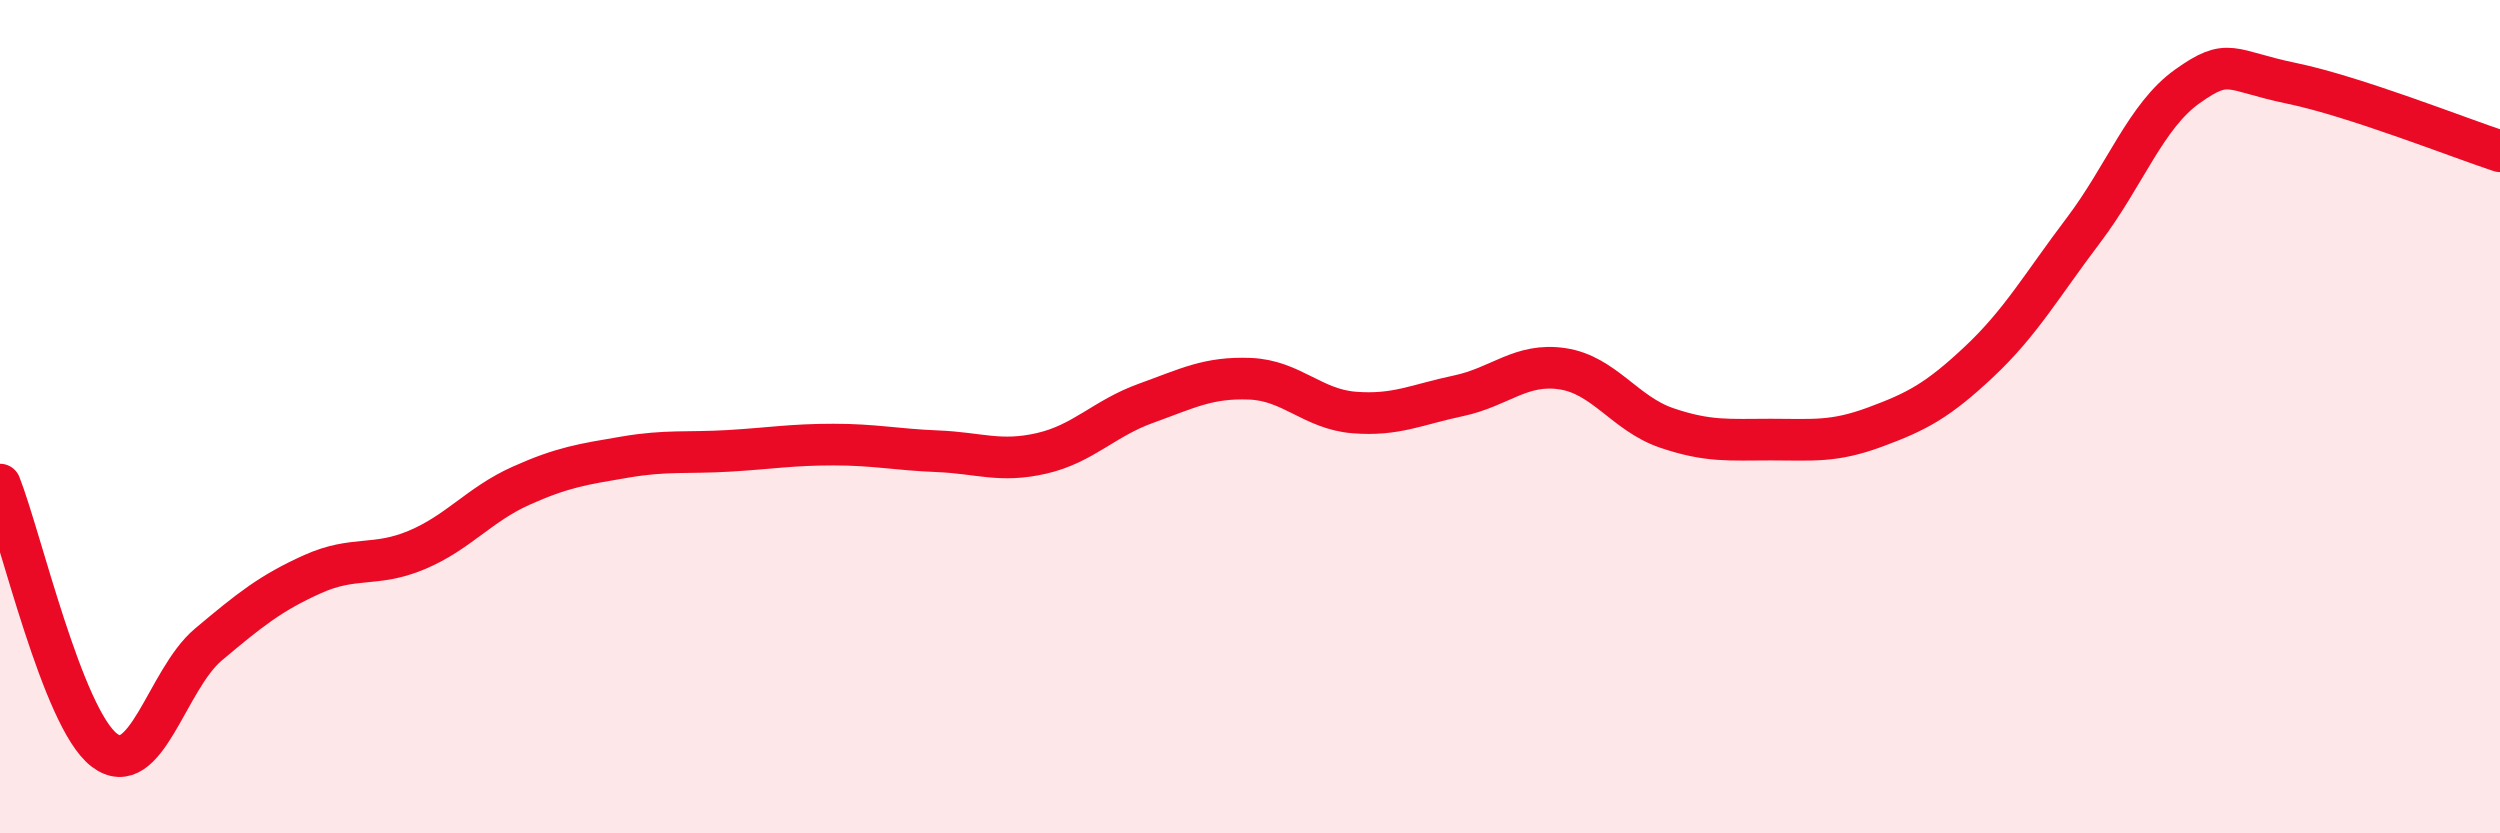
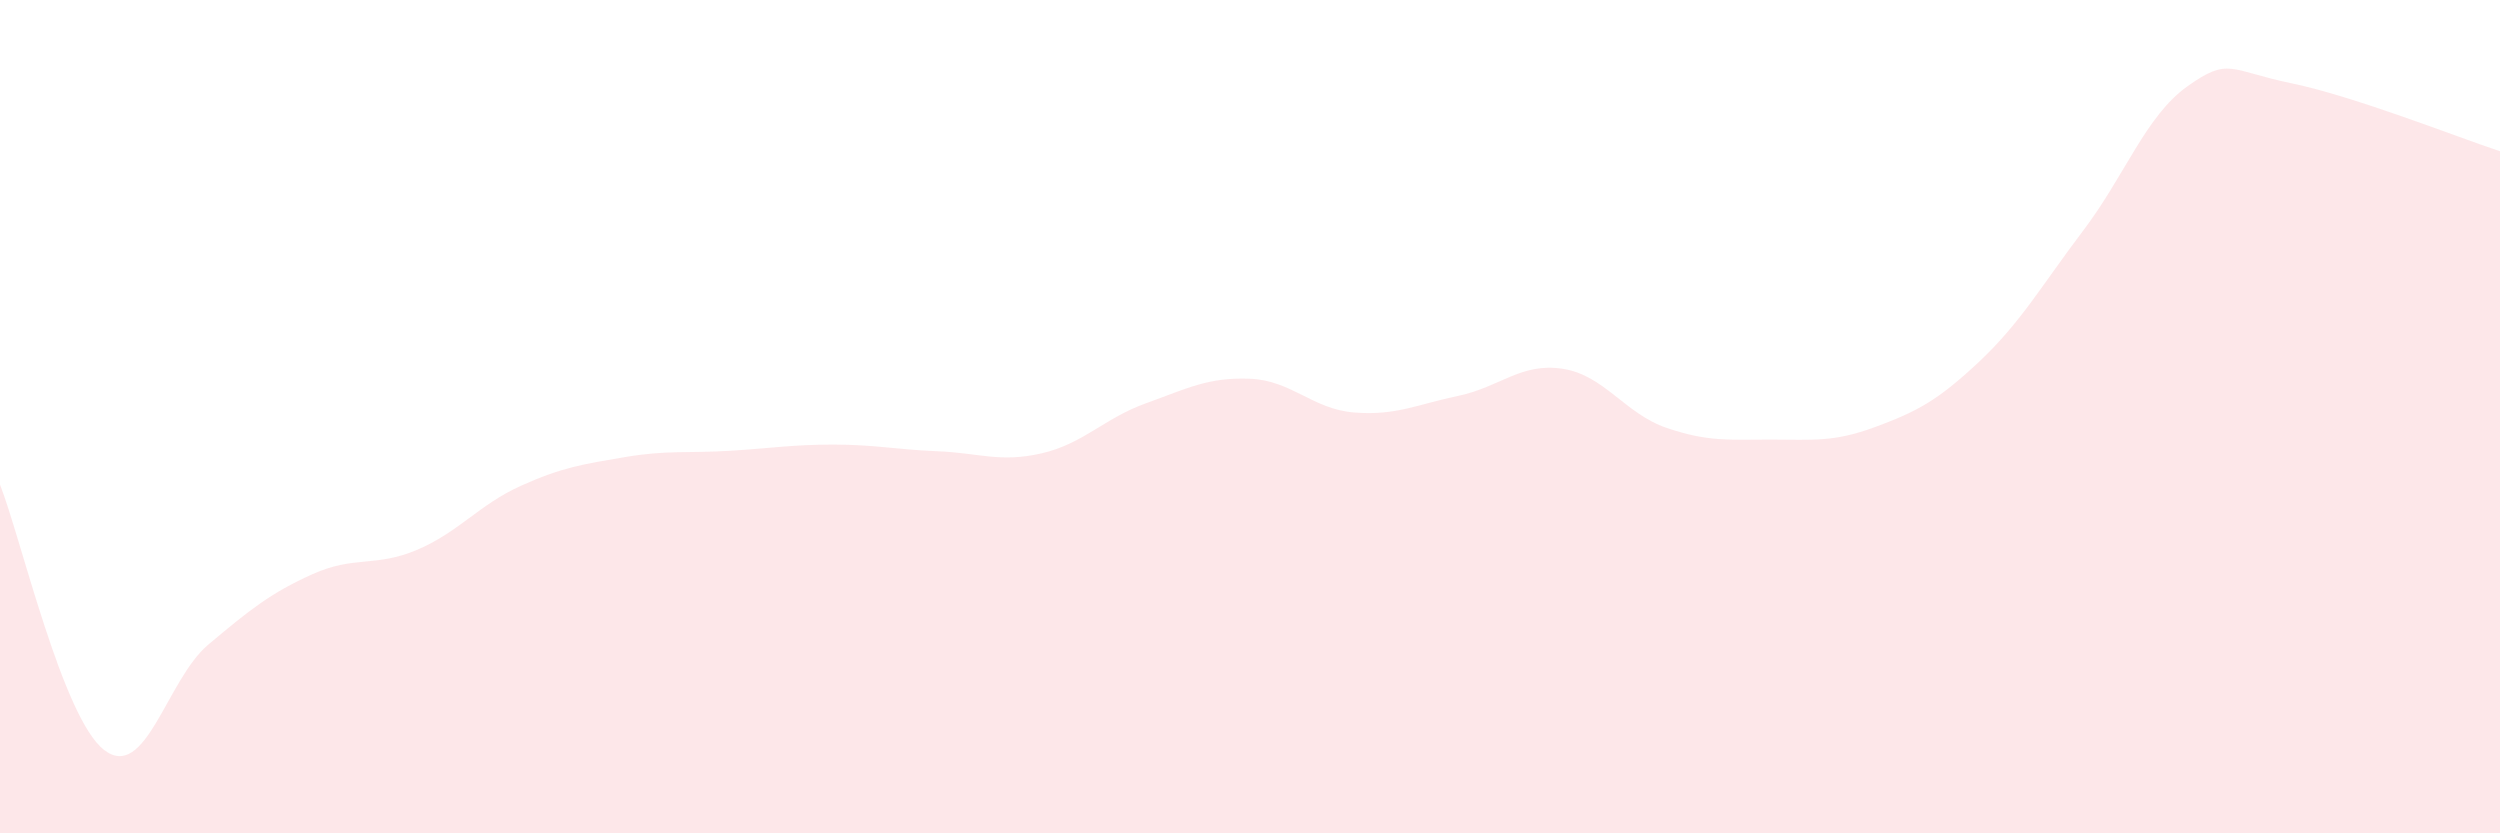
<svg xmlns="http://www.w3.org/2000/svg" width="60" height="20" viewBox="0 0 60 20">
  <path d="M 0,11.63 C 0.5,12.9 1.5,17.23 2.5,18 C 3.5,18.77 4,16.31 5,15.47 C 6,14.63 6.5,14.23 7.5,13.78 C 8.5,13.33 9,13.62 10,13.2 C 11,12.78 11.5,12.11 12.5,11.66 C 13.5,11.21 14,11.14 15,10.97 C 16,10.8 16.5,10.88 17.5,10.82 C 18.5,10.76 19,10.67 20,10.67 C 21,10.67 21.5,10.79 22.5,10.83 C 23.5,10.87 24,11.11 25,10.88 C 26,10.65 26.5,10.04 27.5,9.68 C 28.5,9.32 29,9.05 30,9.09 C 31,9.13 31.5,9.82 32.5,9.9 C 33.5,9.98 34,9.71 35,9.5 C 36,9.29 36.5,8.7 37.5,8.85 C 38.5,9 39,9.93 40,10.27 C 41,10.61 41.5,10.55 42.5,10.55 C 43.5,10.55 44,10.62 45,10.25 C 46,9.88 46.5,9.62 47.5,8.68 C 48.5,7.74 49,6.85 50,5.53 C 51,4.21 51.5,2.78 52.5,2.07 C 53.5,1.36 53.5,1.69 55,2 C 56.5,2.31 59,3.3 60,3.63L60 20L0 20Z" fill="#EB0A25" opacity="0.1" stroke-linecap="round" stroke-linejoin="round" />
-   <path d="M 0,11.63 C 0.5,12.9 1.5,17.23 2.5,18 C 3.5,18.77 4,16.31 5,15.47 C 6,14.63 6.5,14.23 7.5,13.78 C 8.5,13.33 9,13.62 10,13.2 C 11,12.78 11.5,12.11 12.5,11.66 C 13.5,11.21 14,11.14 15,10.97 C 16,10.8 16.5,10.88 17.5,10.82 C 18.5,10.76 19,10.67 20,10.67 C 21,10.67 21.5,10.79 22.5,10.83 C 23.5,10.87 24,11.11 25,10.88 C 26,10.65 26.5,10.04 27.5,9.68 C 28.5,9.32 29,9.05 30,9.09 C 31,9.13 31.5,9.82 32.5,9.9 C 33.5,9.98 34,9.71 35,9.5 C 36,9.29 36.5,8.7 37.5,8.85 C 38.5,9 39,9.93 40,10.27 C 41,10.61 41.5,10.55 42.5,10.55 C 43.5,10.55 44,10.62 45,10.25 C 46,9.88 46.5,9.62 47.5,8.68 C 48.5,7.74 49,6.85 50,5.53 C 51,4.21 51.5,2.78 52.5,2.07 C 53.5,1.36 53.5,1.69 55,2 C 56.5,2.31 59,3.3 60,3.63" stroke="#EB0A25" stroke-width="1" fill="none" stroke-linecap="round" stroke-linejoin="round" />
</svg>